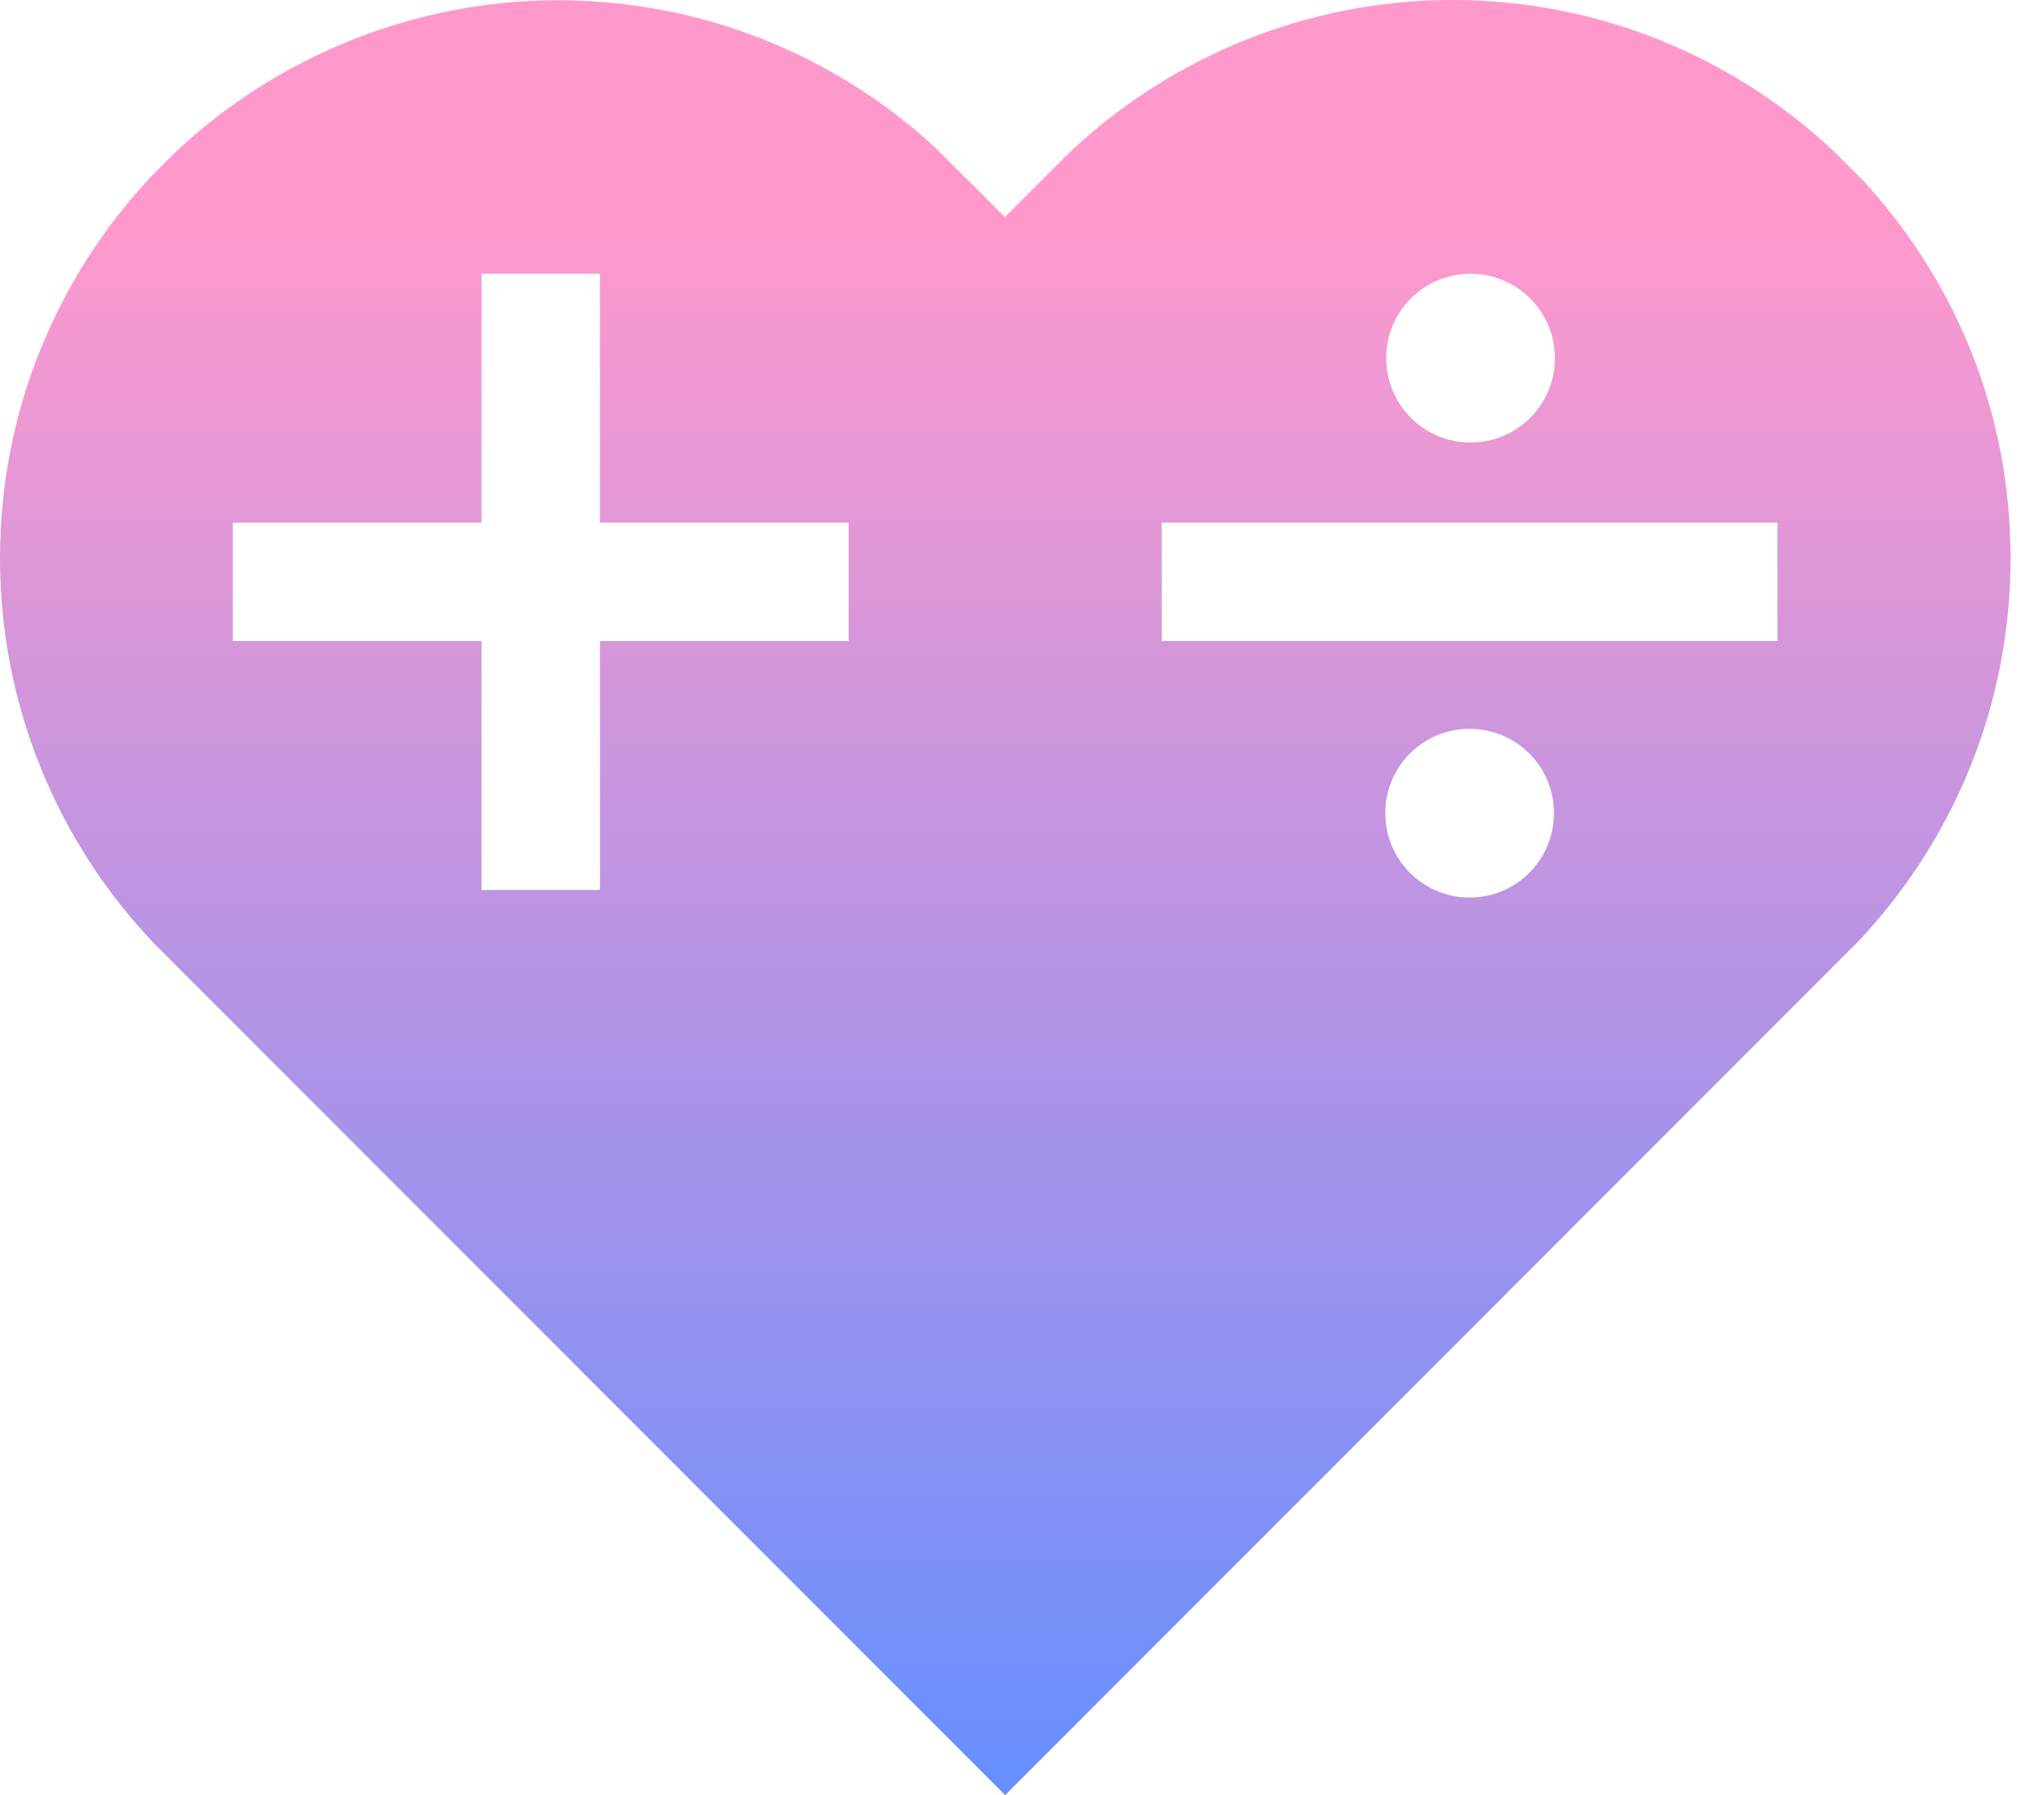
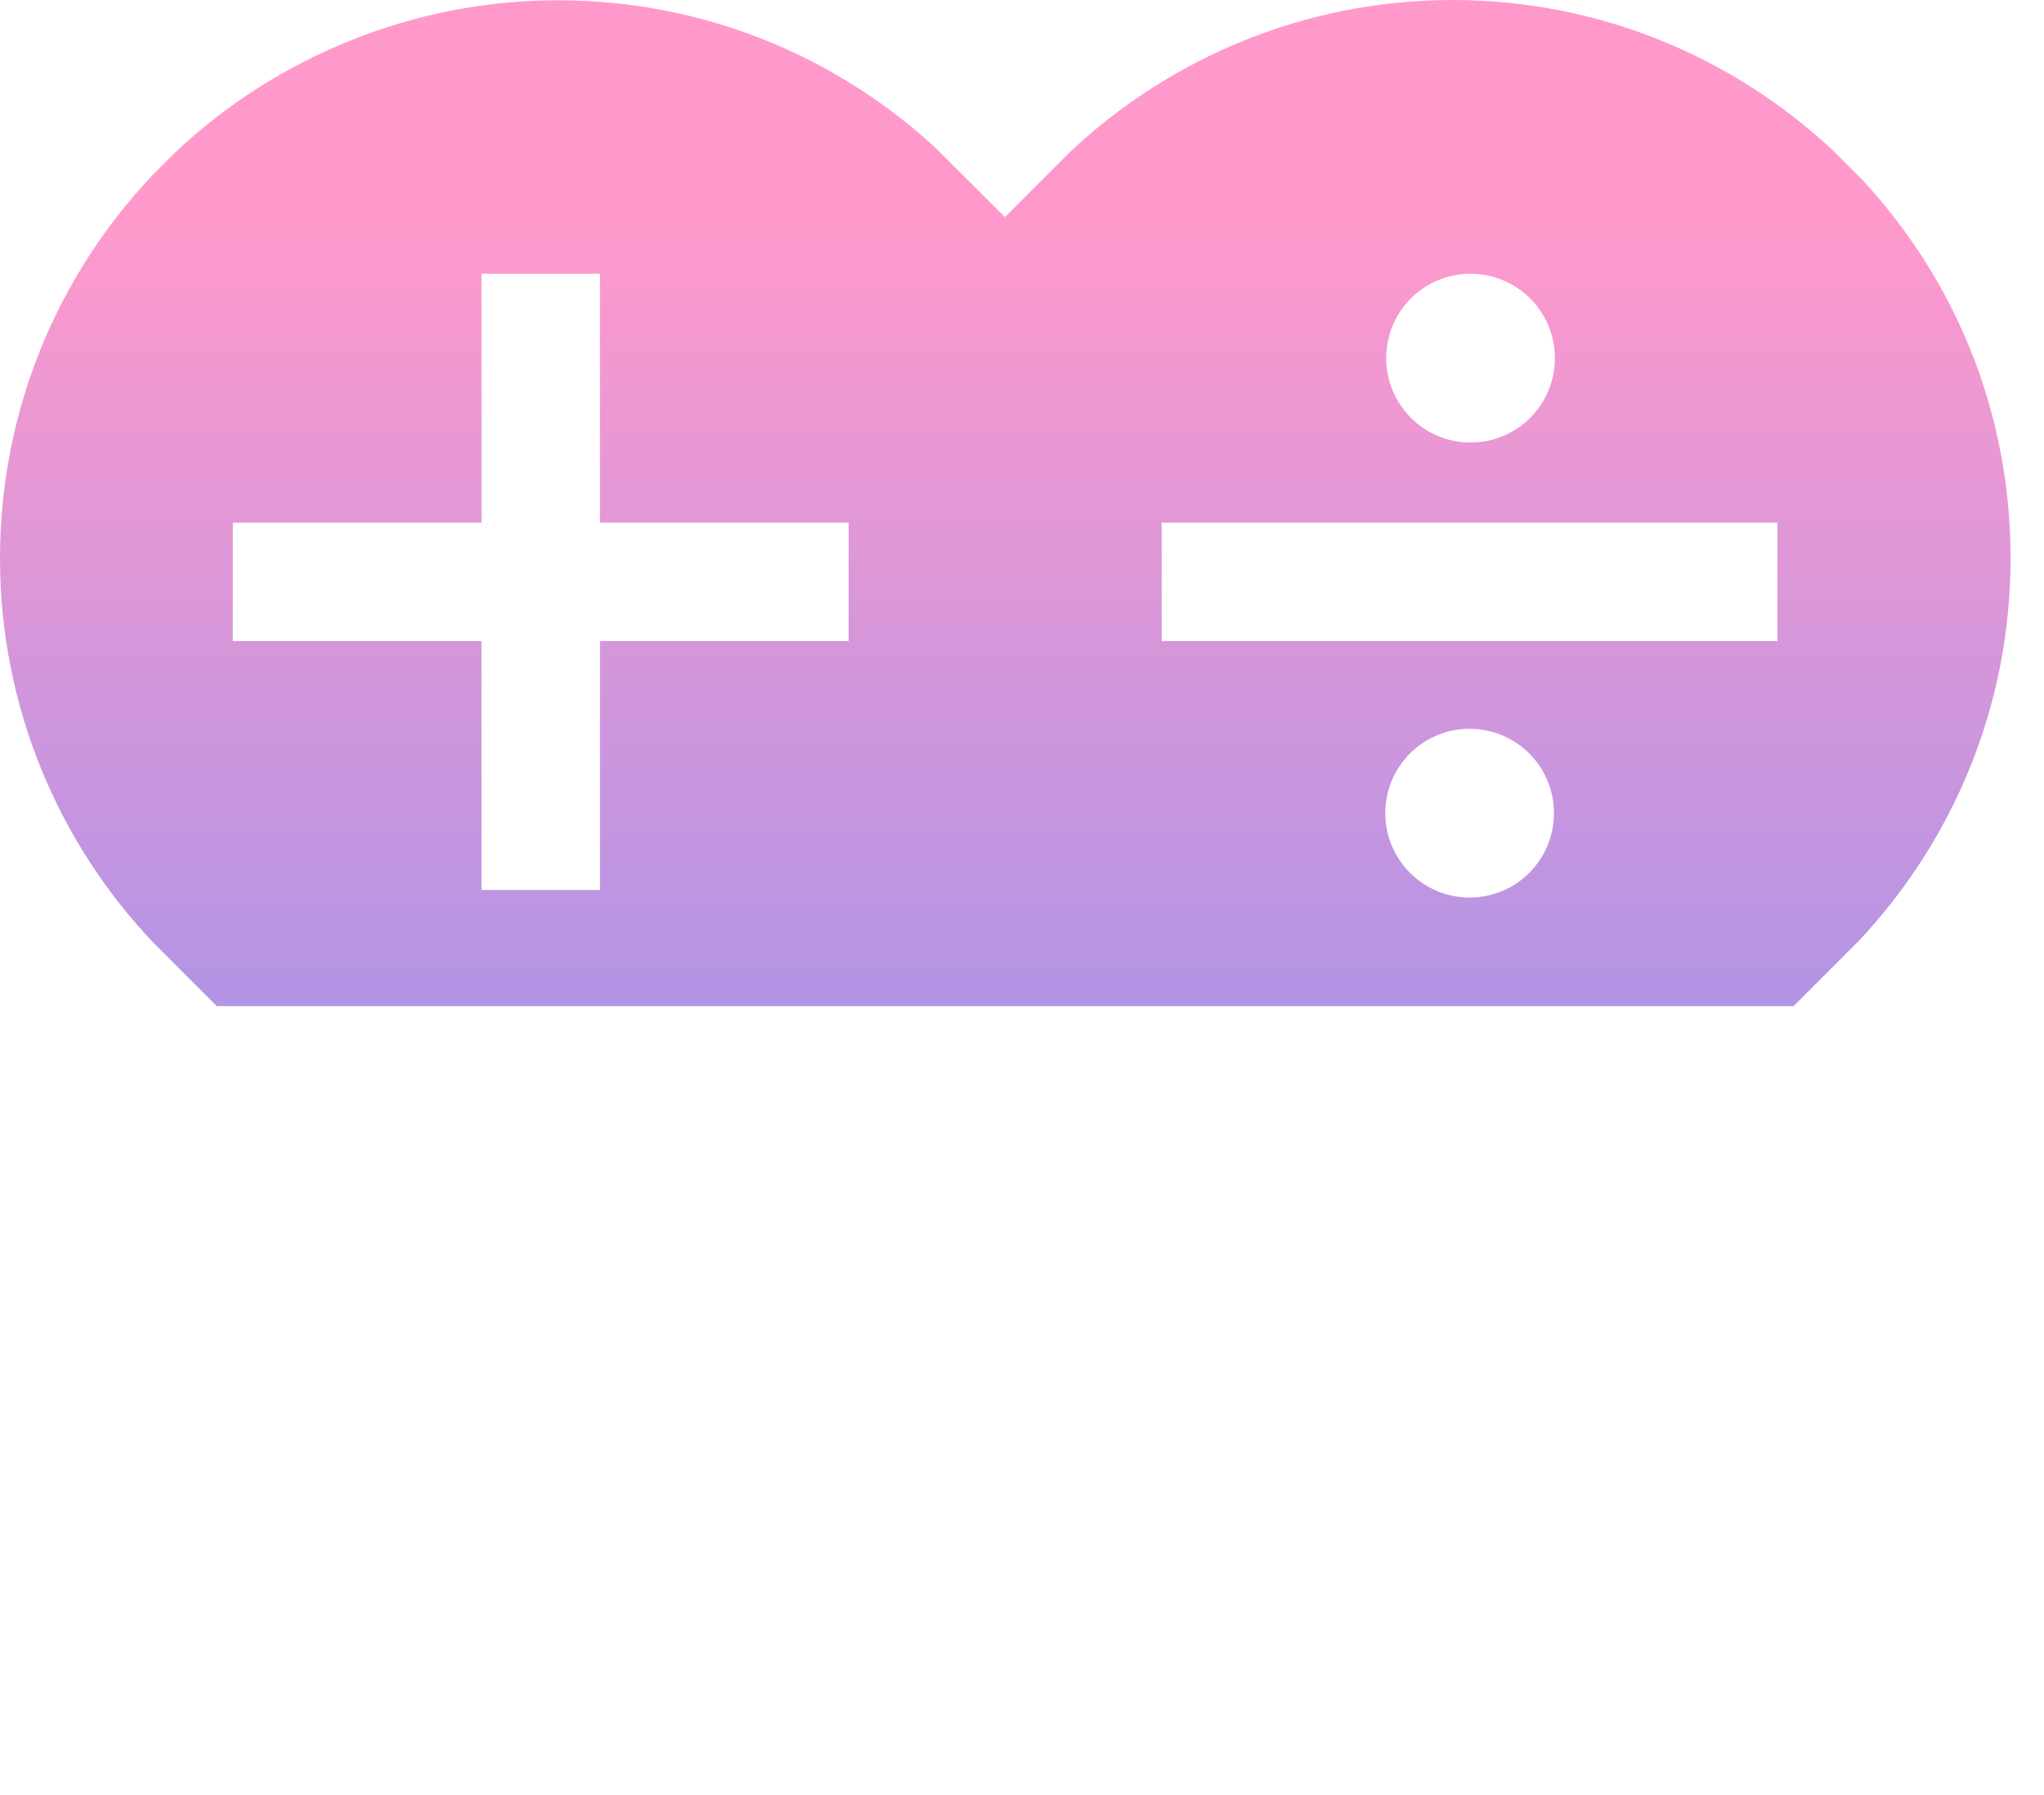
<svg xmlns="http://www.w3.org/2000/svg" width="41" height="36" viewBox="0 0 41 36" fill="none">
-   <path d="M37.322 3.574L36.752 3.004C34.752 1.141 32.077 0 29.132 0C26.186 0 23.469 1.16 21.464 3.047L20.989 3.522L20.157 4.354L19.421 3.617L19.374 3.574L18.761 2.961C16.77 1.126 14.11 0.005 11.188 0.005C8.266 0.005 5.52 1.165 3.52 3.051L3.045 3.527C1.159 5.528 0 8.228 0 11.198C0 14.169 1.173 16.912 3.088 18.917L4.347 20.177L20.162 36L35.977 20.177L36.809 19.345L36.856 19.298L37.236 18.917L37.284 18.87C39.17 16.864 40.329 14.169 40.329 11.198C40.329 8.228 39.194 5.575 37.327 3.574H37.322ZM17.022 12.857H12.034V17.848H9.658V12.857H4.67V10.481H9.658V5.49H12.034V10.481H17.022V12.857ZM29.497 5.49C30.429 5.49 31.189 6.246 31.189 7.182C31.189 8.118 30.433 8.874 29.497 8.874C28.561 8.874 27.806 8.118 27.806 7.182C27.806 6.246 28.561 5.49 29.497 5.49ZM29.478 18C28.547 18 27.787 17.244 27.787 16.308C27.787 15.371 28.543 14.616 29.478 14.616C30.414 14.616 31.17 15.371 31.17 16.308C31.17 17.244 30.414 18 29.478 18ZM35.654 12.857H23.302V10.481H35.654V12.857Z" fill="url(#paint0_linear_18587_66123)" />
+   <path d="M37.322 3.574L36.752 3.004C34.752 1.141 32.077 0 29.132 0C26.186 0 23.469 1.16 21.464 3.047L20.989 3.522L20.157 4.354L19.421 3.617L19.374 3.574L18.761 2.961C16.77 1.126 14.11 0.005 11.188 0.005C8.266 0.005 5.52 1.165 3.52 3.051L3.045 3.527C1.159 5.528 0 8.228 0 11.198C0 14.169 1.173 16.912 3.088 18.917L4.347 20.177L35.977 20.177L36.809 19.345L36.856 19.298L37.236 18.917L37.284 18.87C39.17 16.864 40.329 14.169 40.329 11.198C40.329 8.228 39.194 5.575 37.327 3.574H37.322ZM17.022 12.857H12.034V17.848H9.658V12.857H4.67V10.481H9.658V5.49H12.034V10.481H17.022V12.857ZM29.497 5.49C30.429 5.49 31.189 6.246 31.189 7.182C31.189 8.118 30.433 8.874 29.497 8.874C28.561 8.874 27.806 8.118 27.806 7.182C27.806 6.246 28.561 5.49 29.497 5.49ZM29.478 18C28.547 18 27.787 17.244 27.787 16.308C27.787 15.371 28.543 14.616 29.478 14.616C30.414 14.616 31.17 15.371 31.17 16.308C31.17 17.244 30.414 18 29.478 18ZM35.654 12.857H23.302V10.481H35.654V12.857Z" fill="url(#paint0_linear_18587_66123)" />
  <defs>
    <linearGradient id="paint0_linear_18587_66123" x1="20.162" y1="36" x2="20.162" y2="4.438" gradientUnits="userSpaceOnUse">
      <stop stop-color="#668FFF" />
      <stop offset="1" stop-color="#FF99CC" />
    </linearGradient>
  </defs>
</svg>